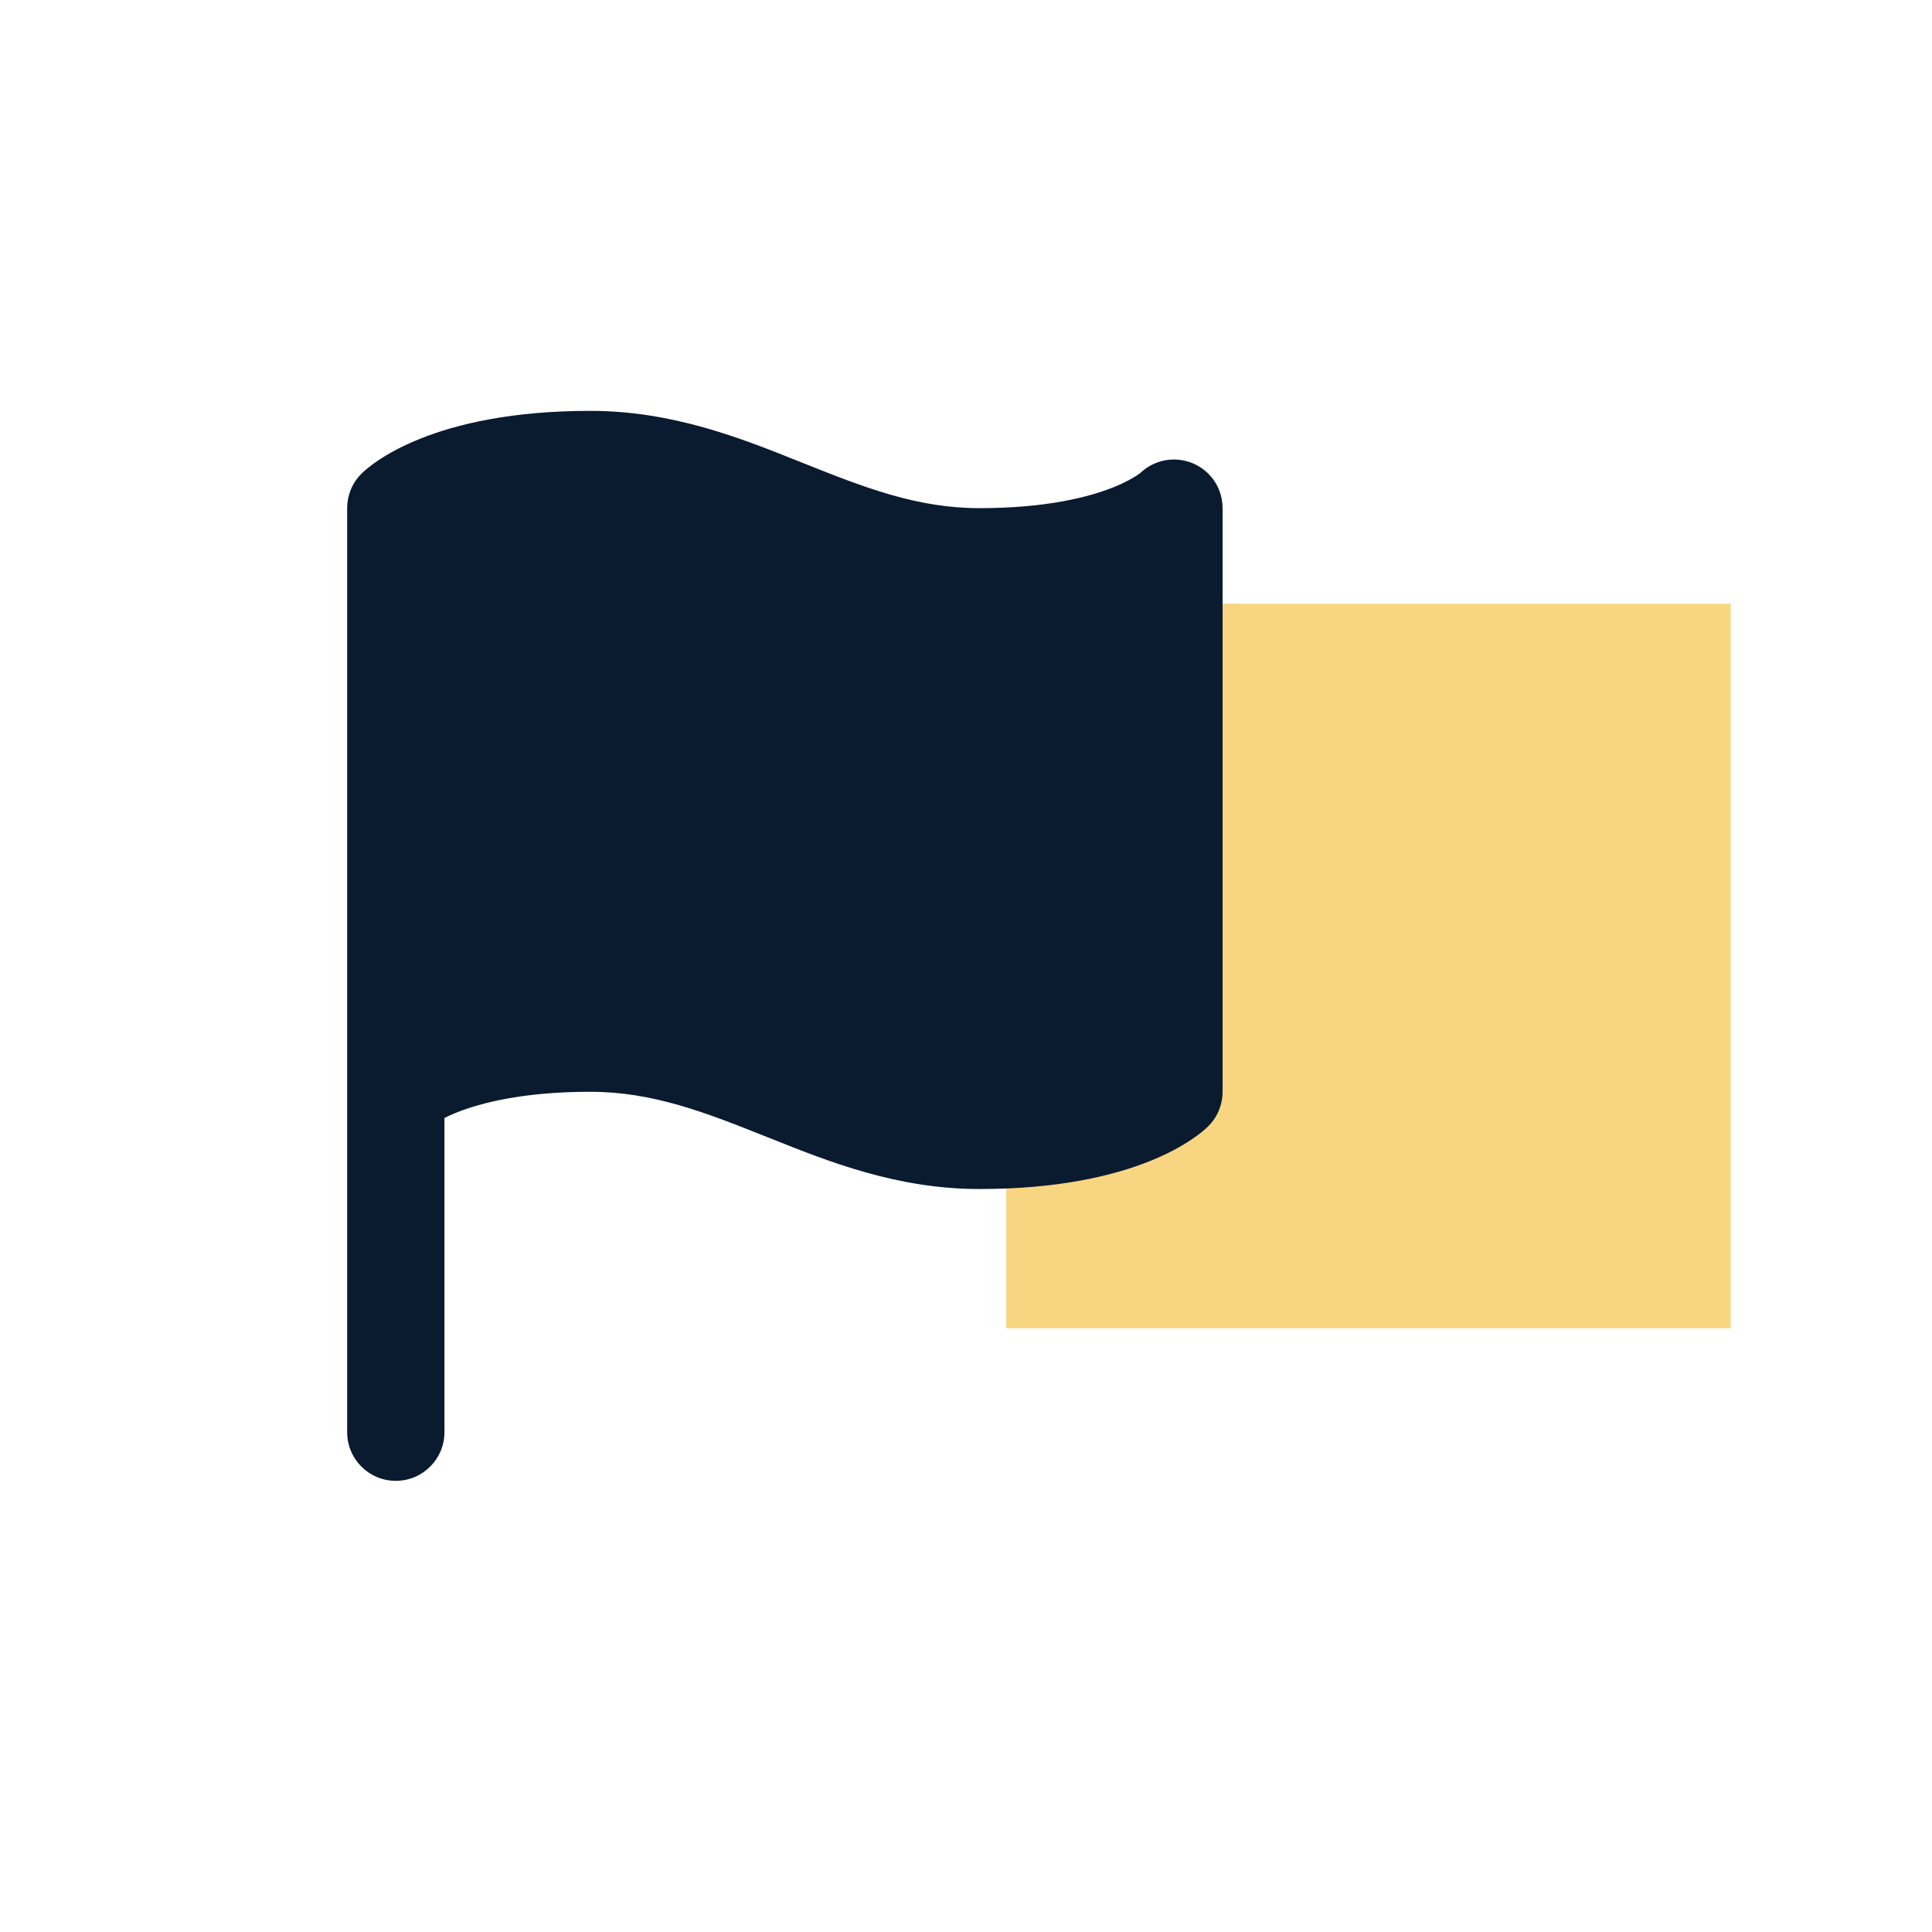
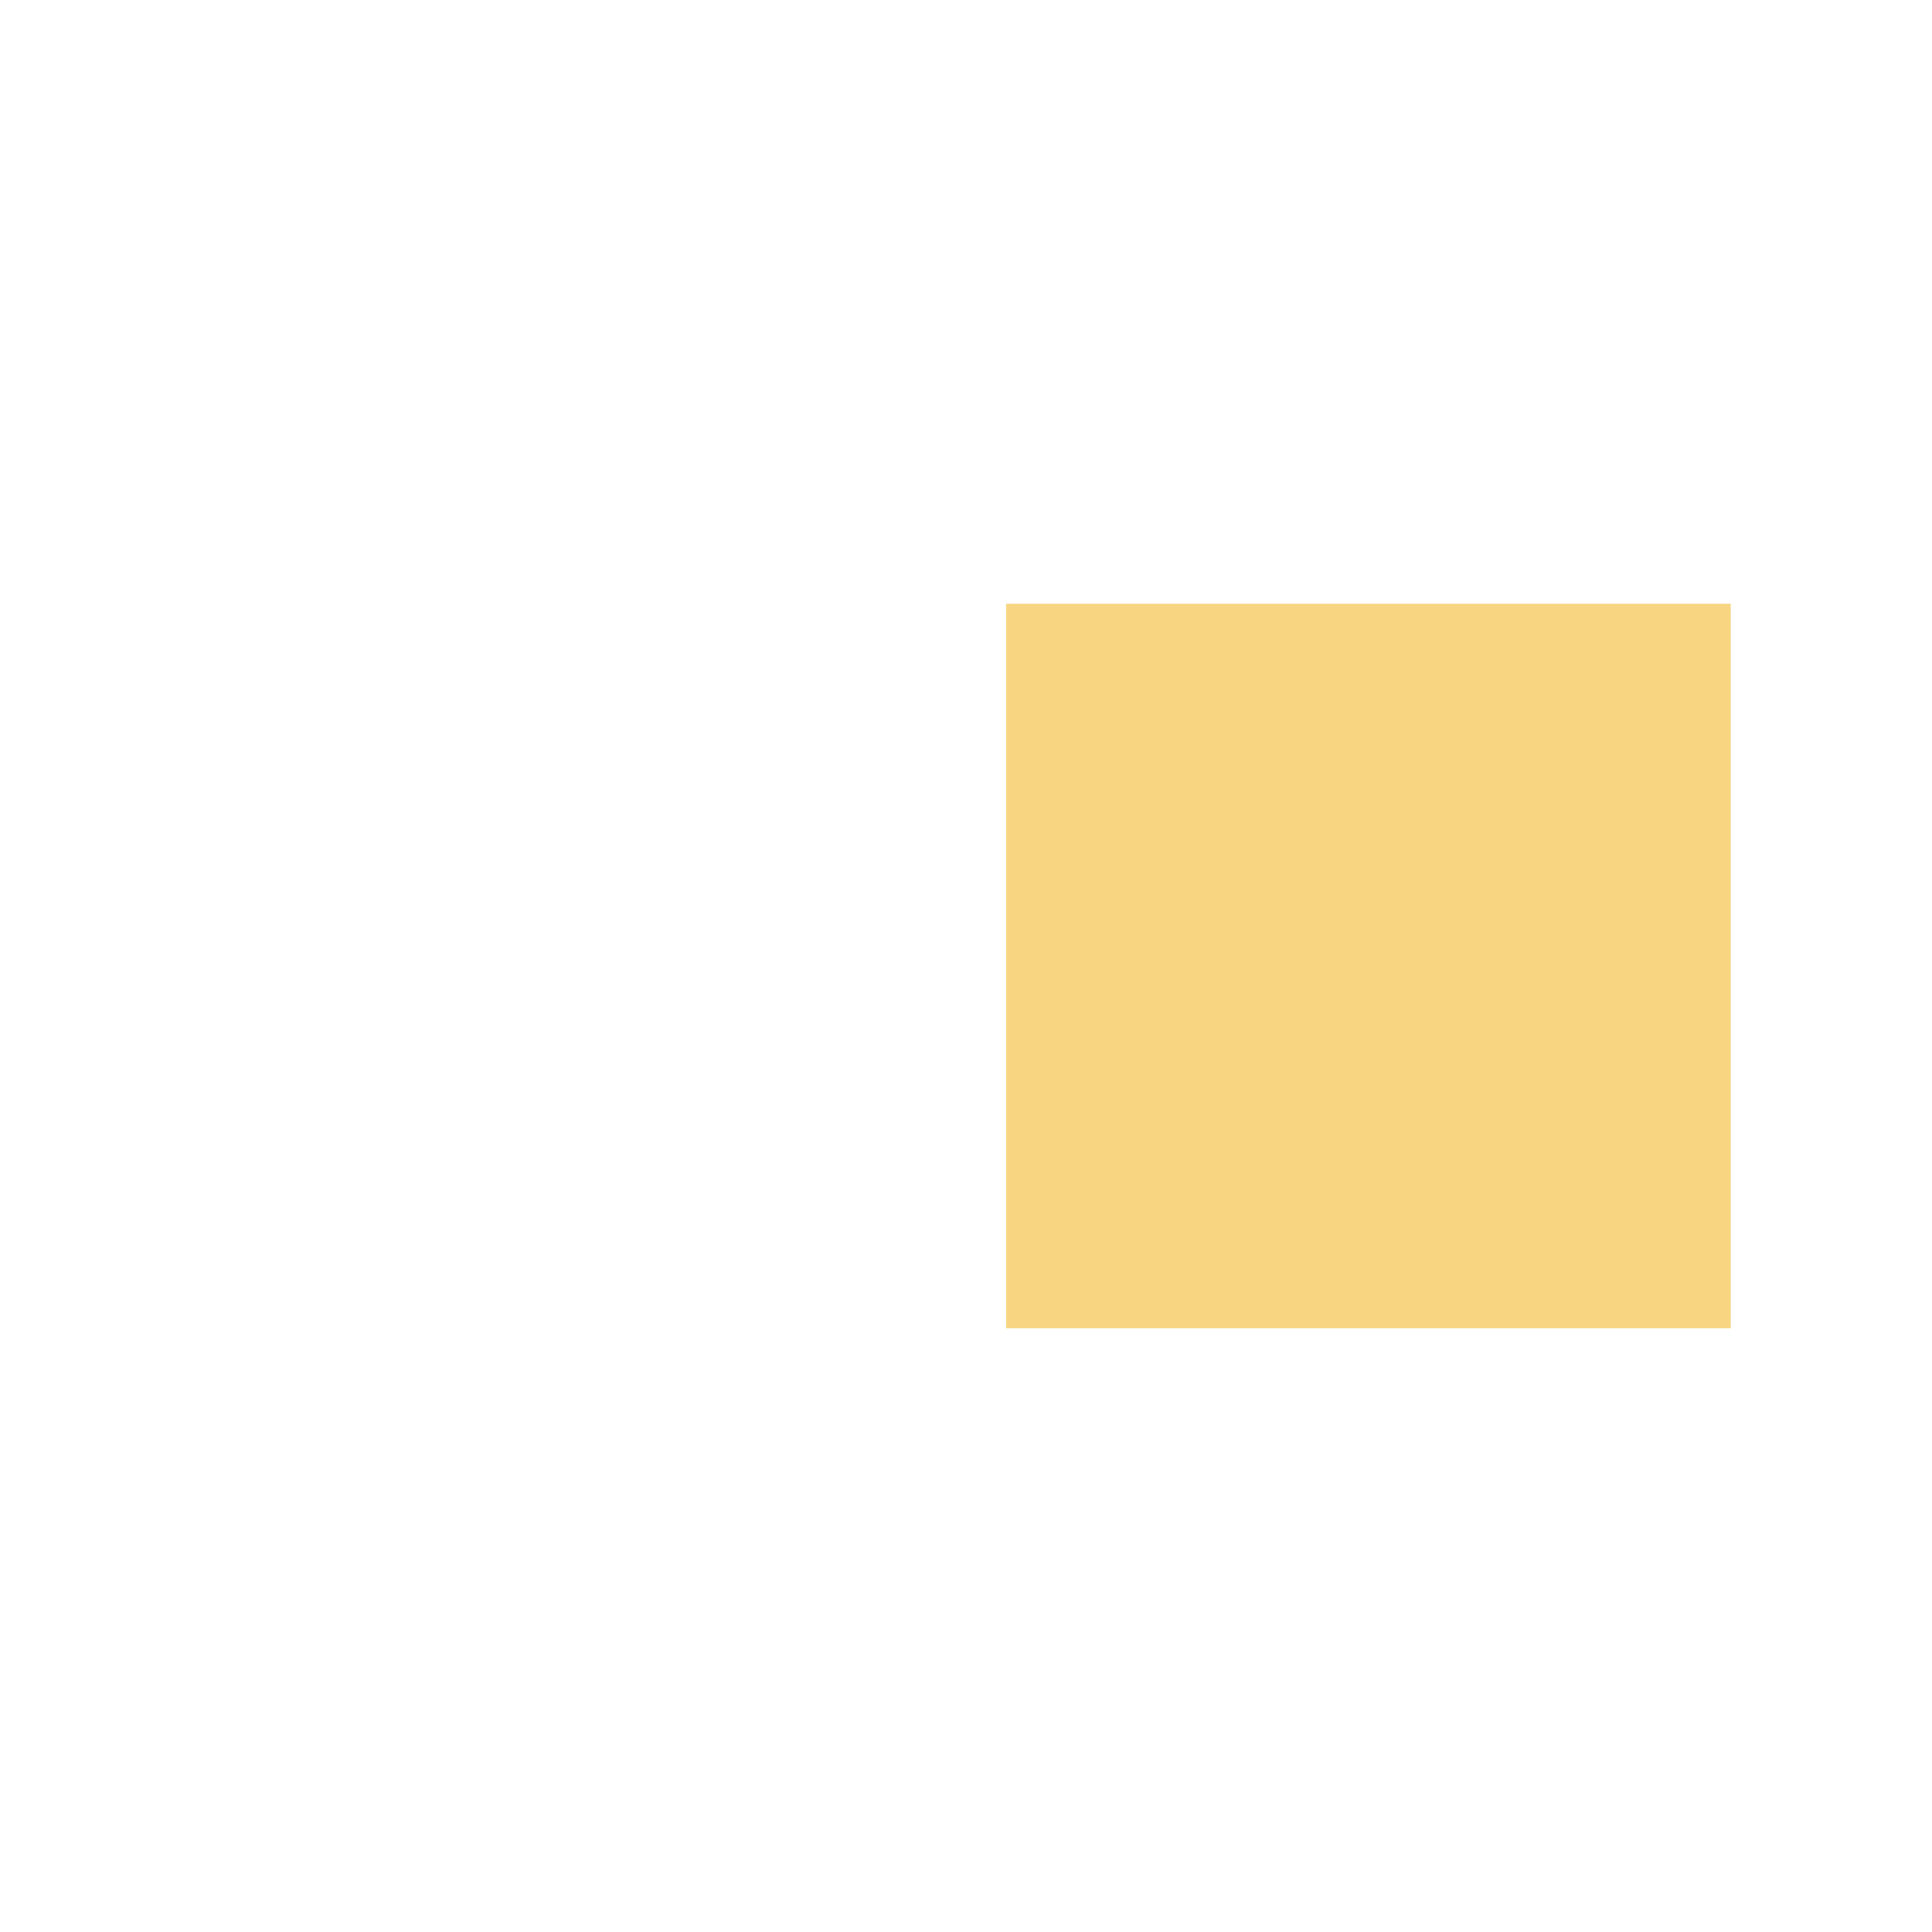
<svg xmlns="http://www.w3.org/2000/svg" width="48" height="48" viewBox="0 0 48 48" fill="none">
  <rect x="25" y="15" width="18" height="18" fill="#F8D581" />
-   <path d="M8.625 12.621C8.626 12.313 8.744 12.005 8.979 11.77C8.979 11.77 8.926 11.816 9.035 11.717C9.059 11.695 9.089 11.669 9.124 11.64C9.195 11.582 9.289 11.51 9.409 11.431C9.648 11.271 9.986 11.081 10.442 10.899C11.355 10.533 12.718 10.208 14.667 10.208C16.713 10.208 18.409 10.886 19.881 11.476L19.949 11.503C21.481 12.116 22.786 12.625 24.333 12.625C26.01 12.625 27.064 12.346 27.661 12.107C27.96 11.987 28.15 11.875 28.251 11.808C28.301 11.775 28.33 11.752 28.339 11.744C28.813 11.299 29.558 11.307 30.021 11.77C30.257 12.006 30.375 12.315 30.375 12.625V27.123C30.375 27.433 30.257 27.743 30.021 27.979L30.02 27.98C29.974 28.026 29.926 28.068 29.876 28.109C29.805 28.168 29.711 28.239 29.591 28.319C29.352 28.478 29.014 28.669 28.558 28.851C27.645 29.216 26.282 29.541 24.333 29.541C22.287 29.541 20.591 28.863 19.119 28.273L19.051 28.247C17.519 27.634 16.214 27.125 14.667 27.125C12.99 27.125 11.937 27.404 11.339 27.642C11.224 27.688 11.126 27.733 11.042 27.775L11.042 35.583C11.042 36.25 10.501 36.791 9.833 36.791C9.166 36.791 8.625 36.25 8.625 35.583L8.625 27.125C8.625 27.125 8.625 27.125 8.625 27.125L8.625 12.625C8.625 12.623 8.625 12.622 8.625 12.621Z" fill="#0A1A2F" />
</svg>